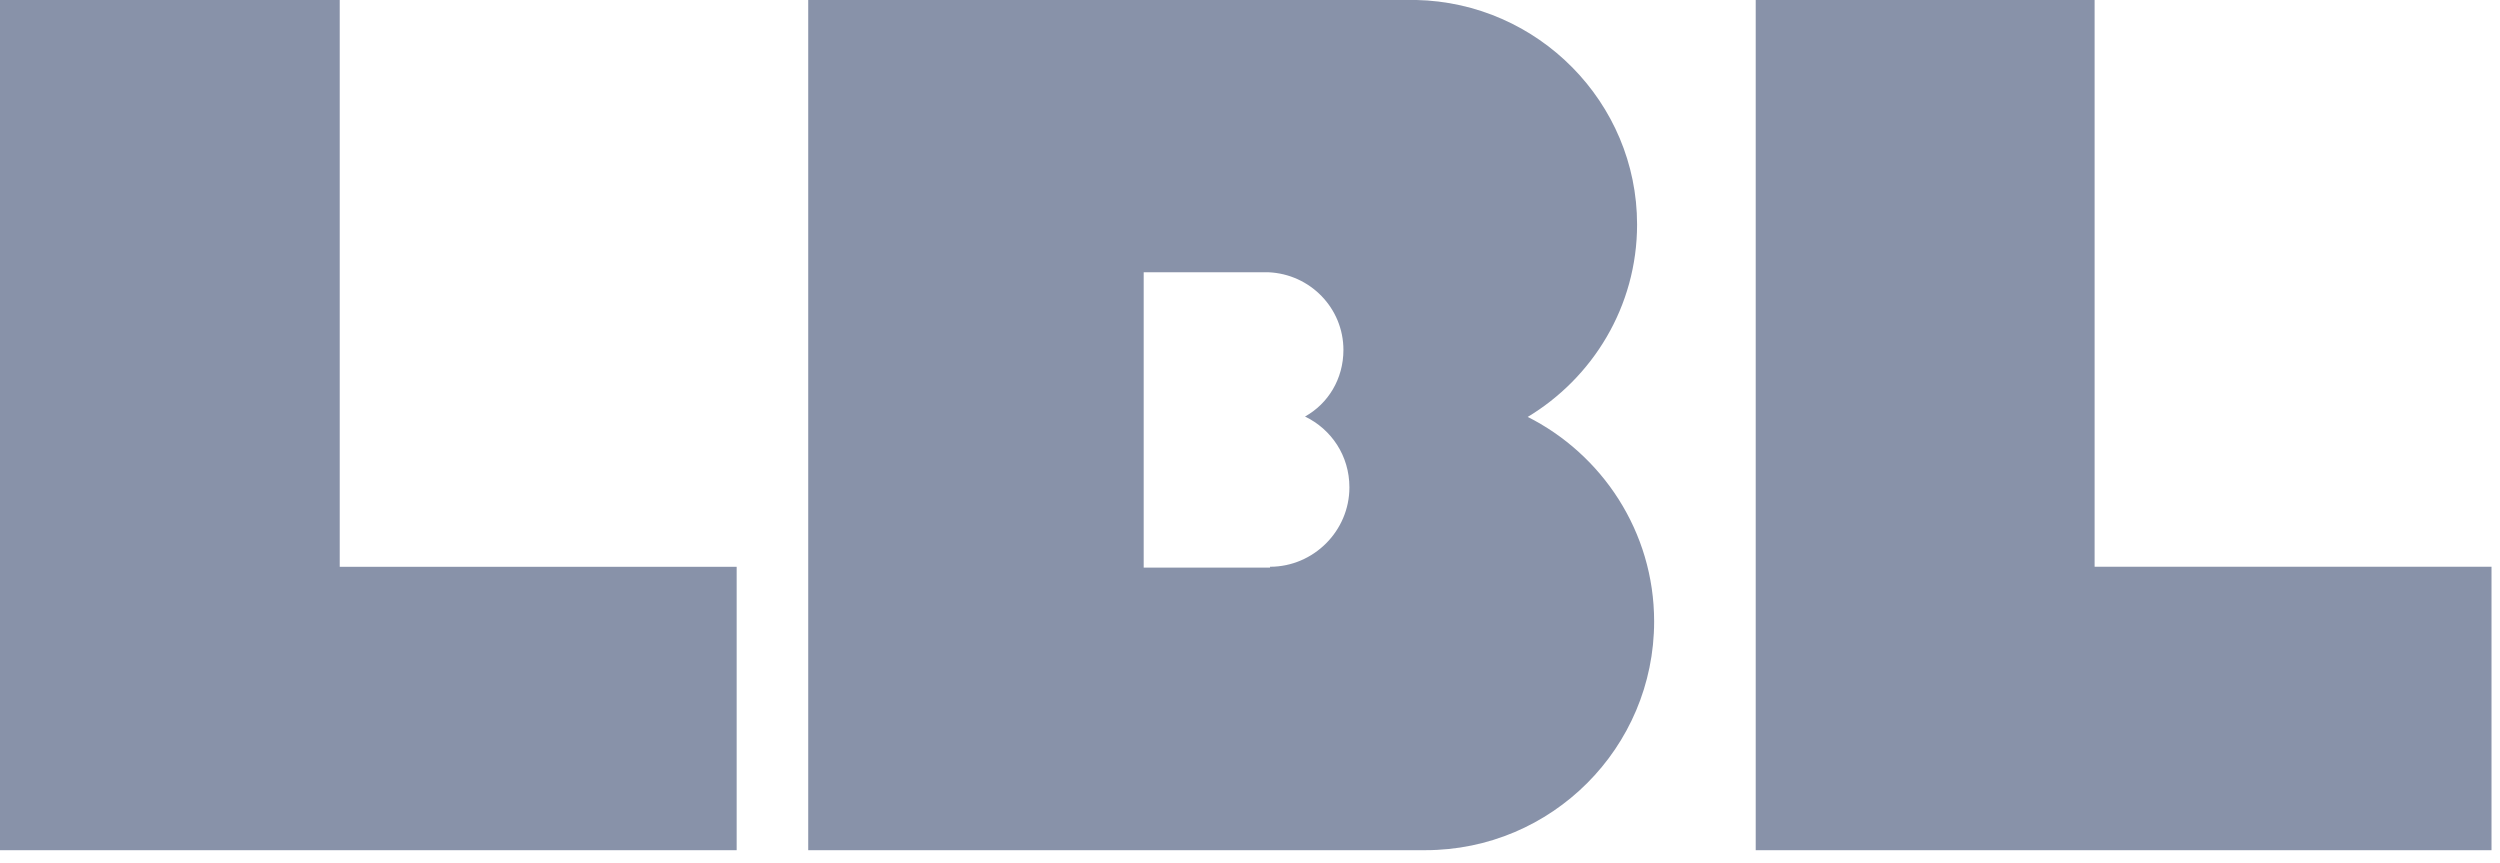
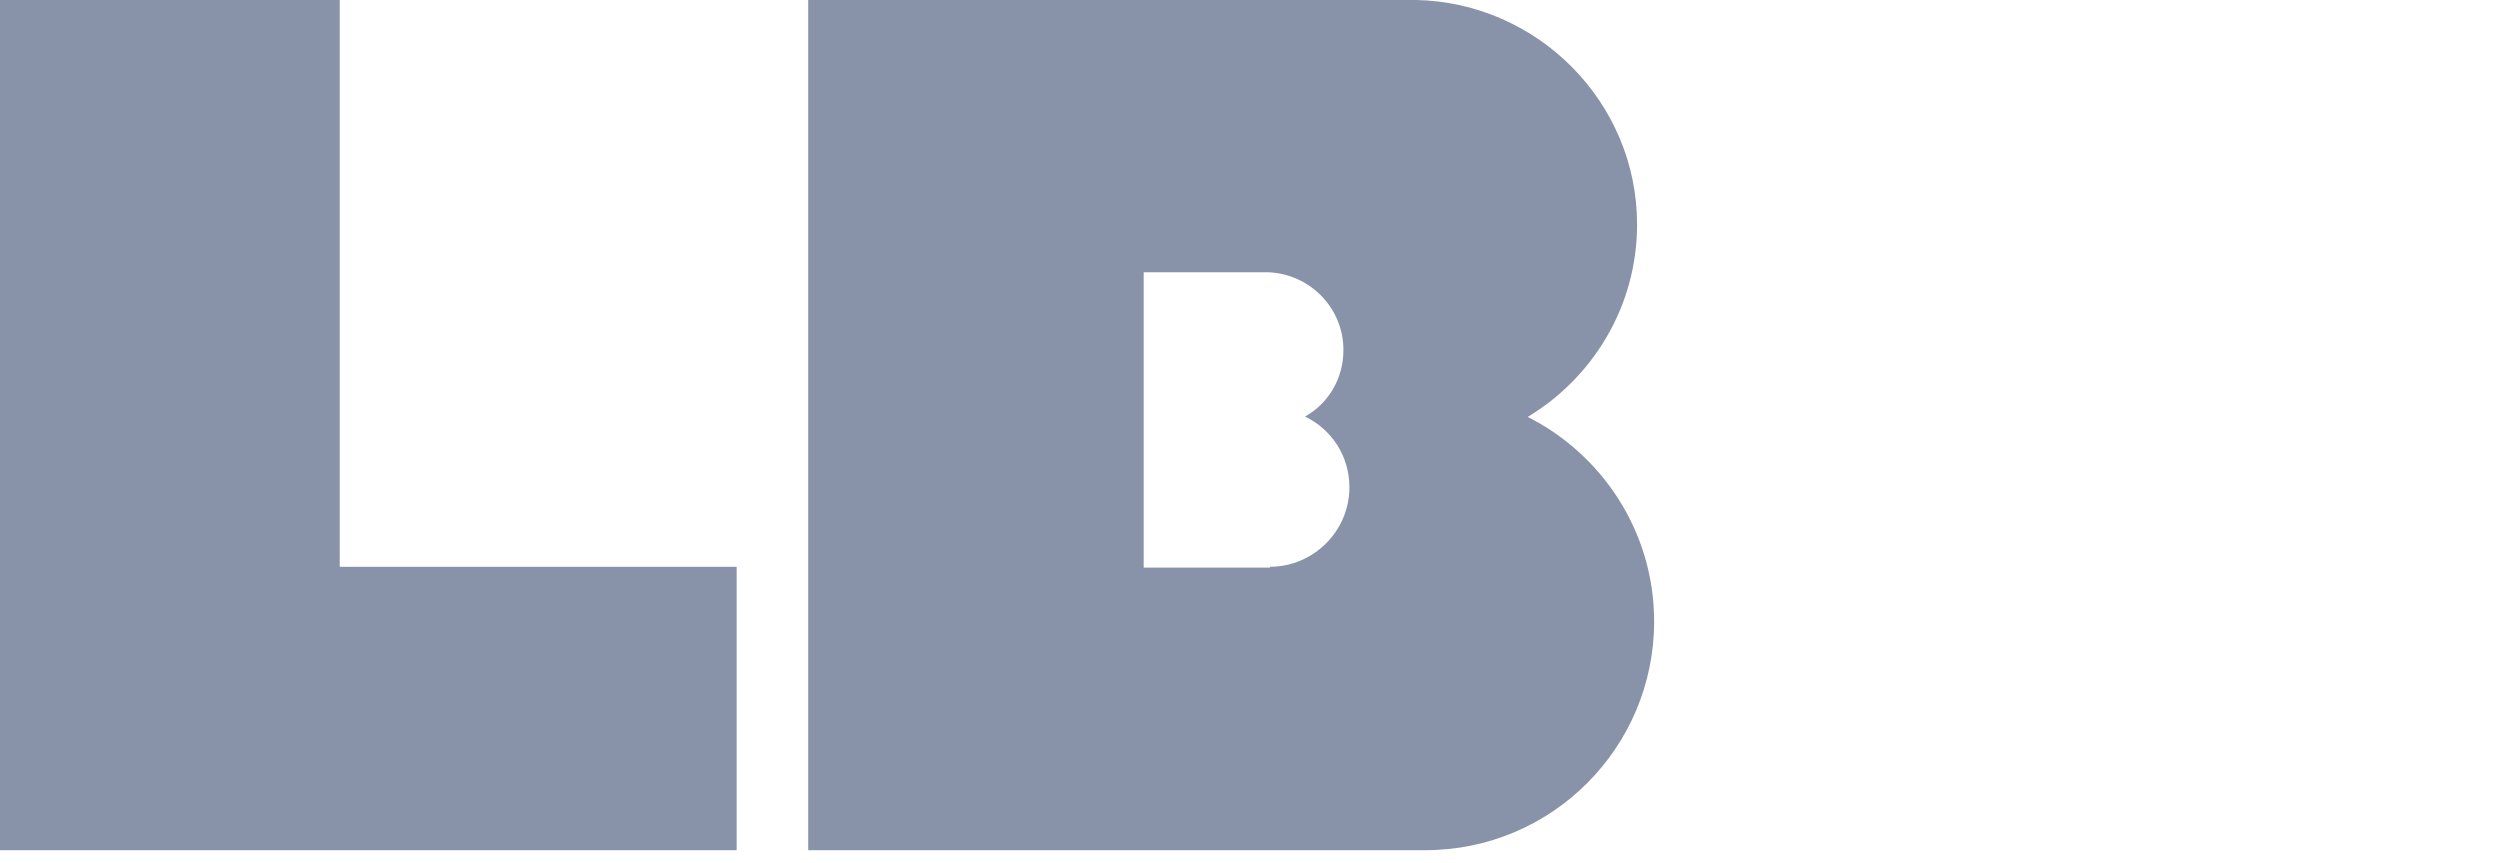
<svg xmlns="http://www.w3.org/2000/svg" width="84" height="29" viewBox="0 0 84 29" fill="none">
  <g opacity="0.5">
    <g clip-path="url(#clip0_741_52030)">
      <path d="M11.415 19.044V0H0V28.567H24.752V19.044H11.415Z" fill="#122653" />
-       <path d="M70.379 19.043V-0.001H58.992V28.566H83.715V19.043H70.379Z" fill="#122653" />
      <path d="M51.306 14.024C53.514 12.705 55.006 10.296 55.006 7.542C55.006 3.441 51.679 0.085 47.577 -0.001H27.156V28.566H47.635C47.635 28.566 47.807 28.566 47.893 28.566C52.138 28.566 55.579 25.124 55.579 20.879C55.579 17.867 53.83 15.257 51.306 13.995M42.673 19.072H42.615H38.428V9.148H42.615C44.021 9.206 45.139 10.353 45.139 11.758C45.139 12.733 44.623 13.565 43.849 13.995C44.738 14.426 45.34 15.315 45.34 16.376C45.34 17.839 44.136 19.043 42.673 19.043" fill="#122653" />
    </g>
  </g>
  <defs>
    <clipPath id="clip0_741_52030">
      <rect width="83.721" height="28.567" fill="white" />
    </clipPath>
  </defs>
</svg>